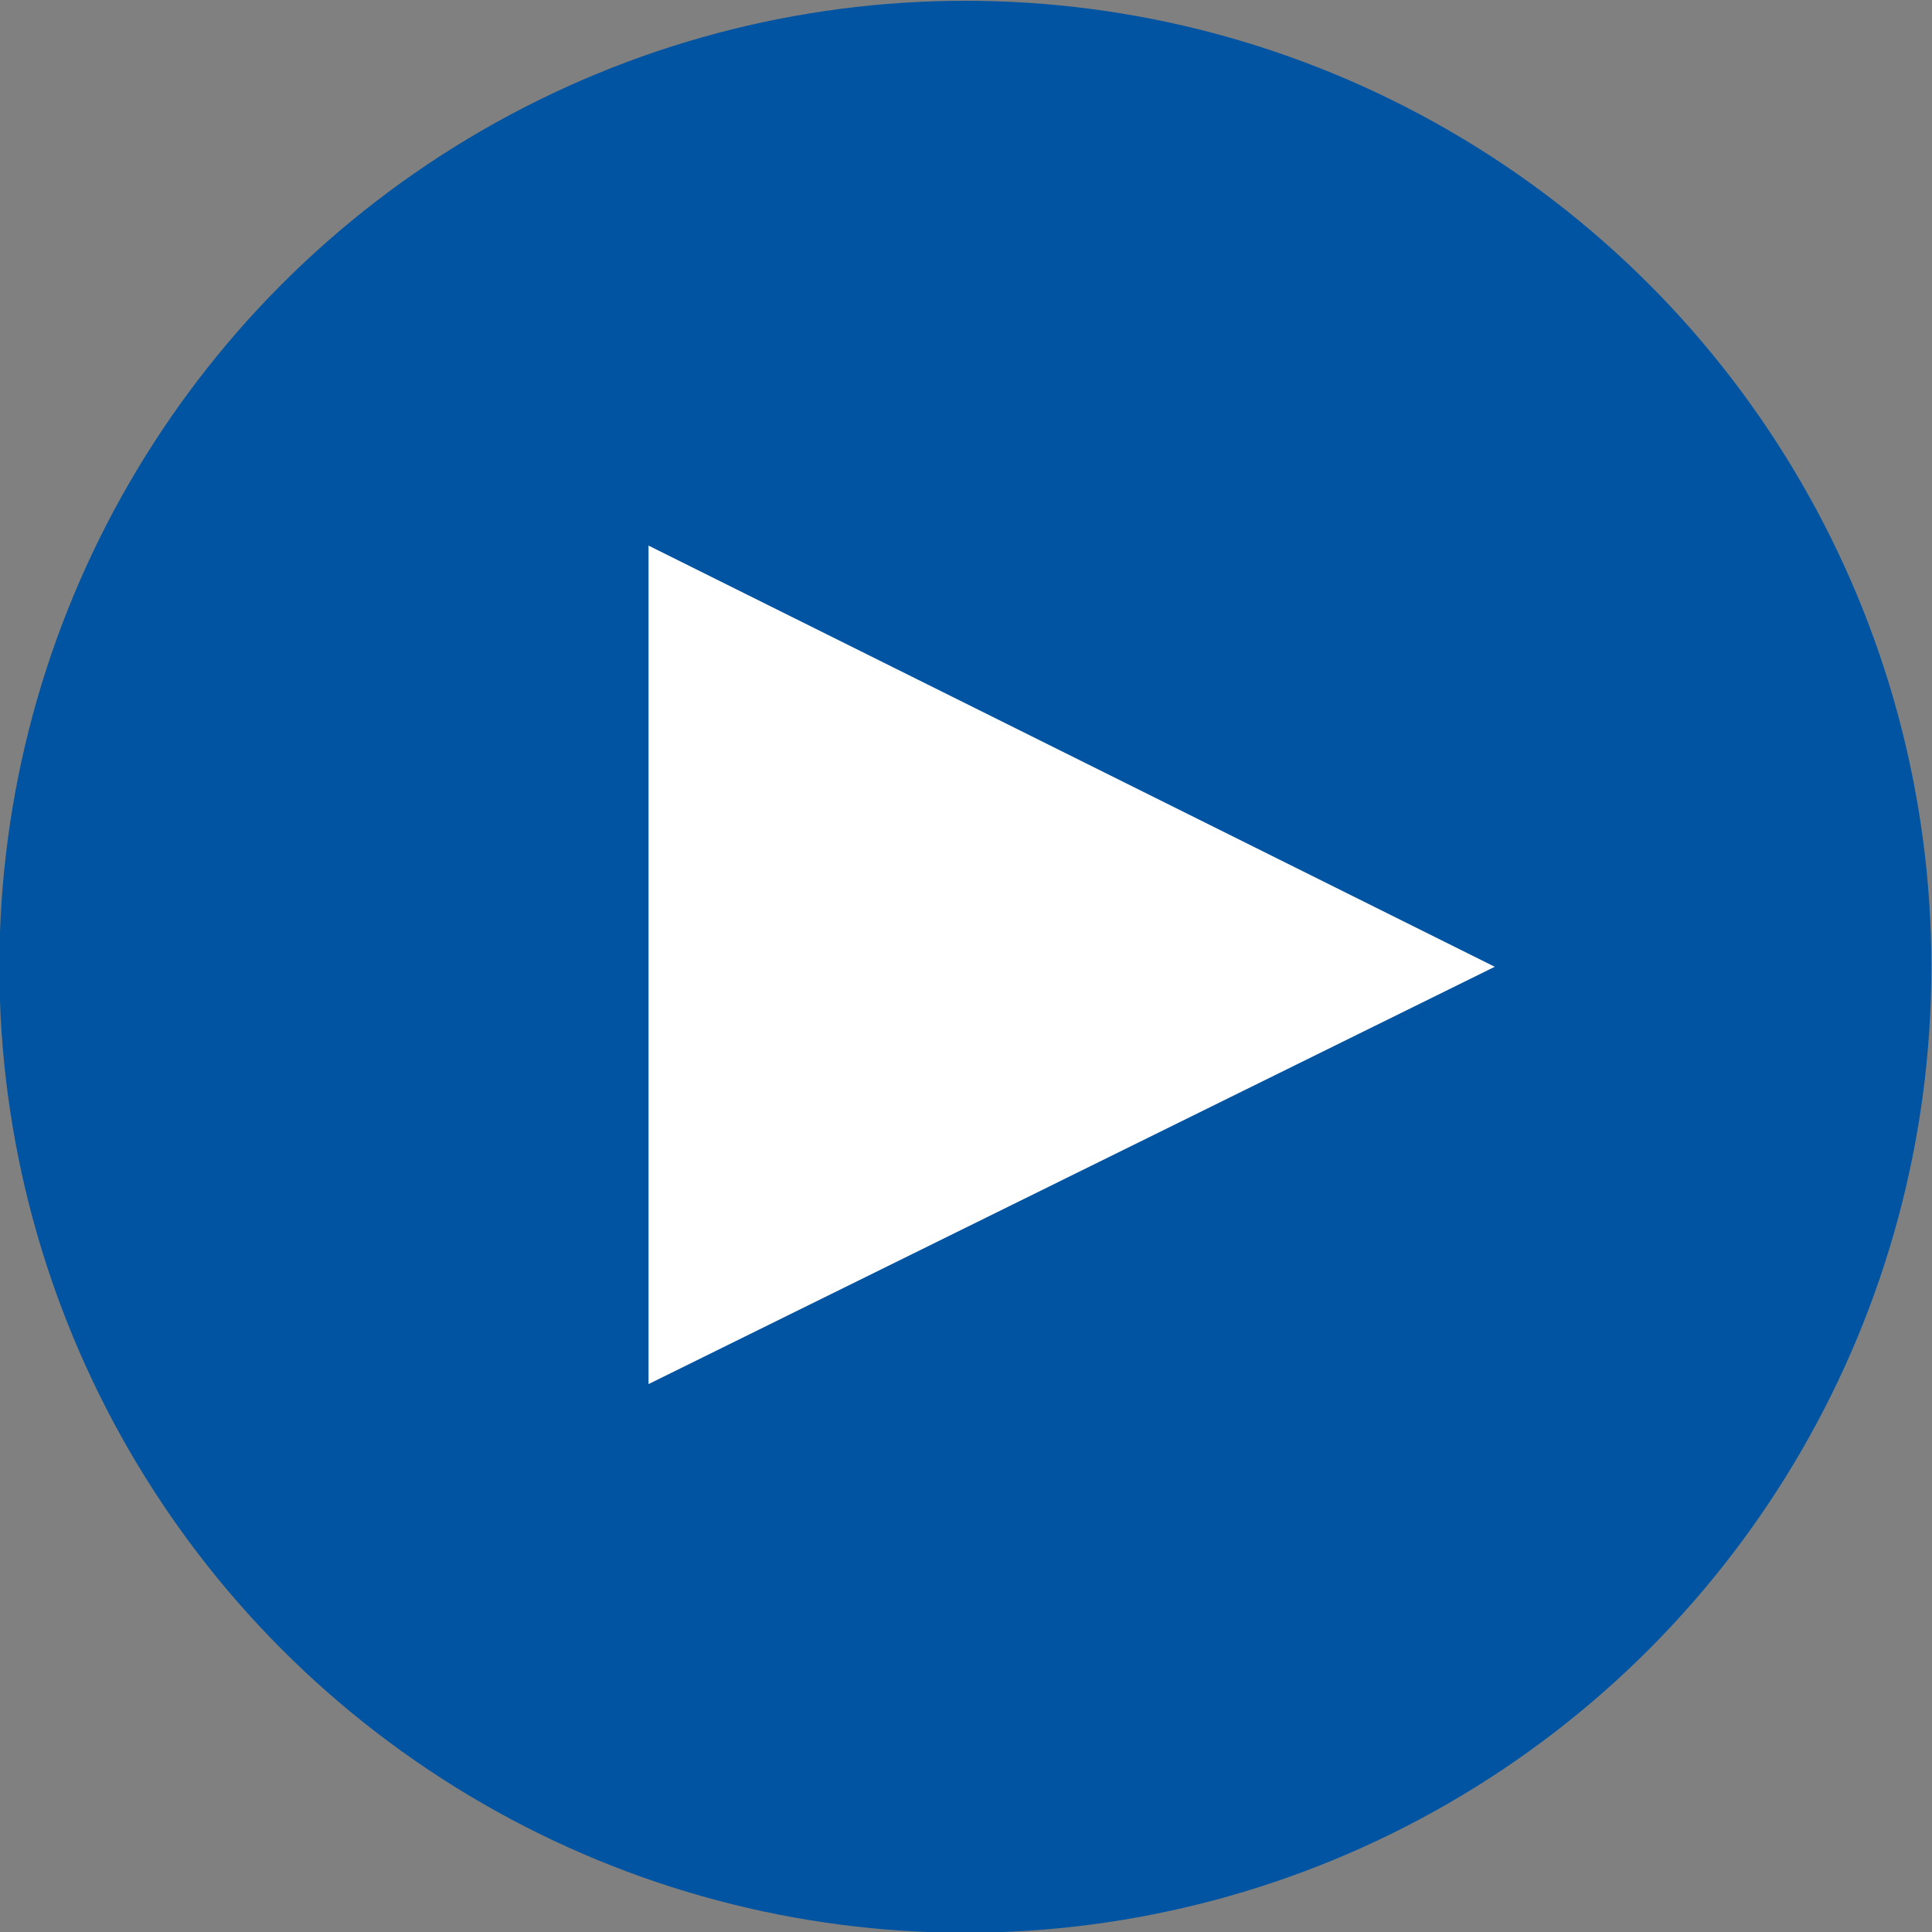
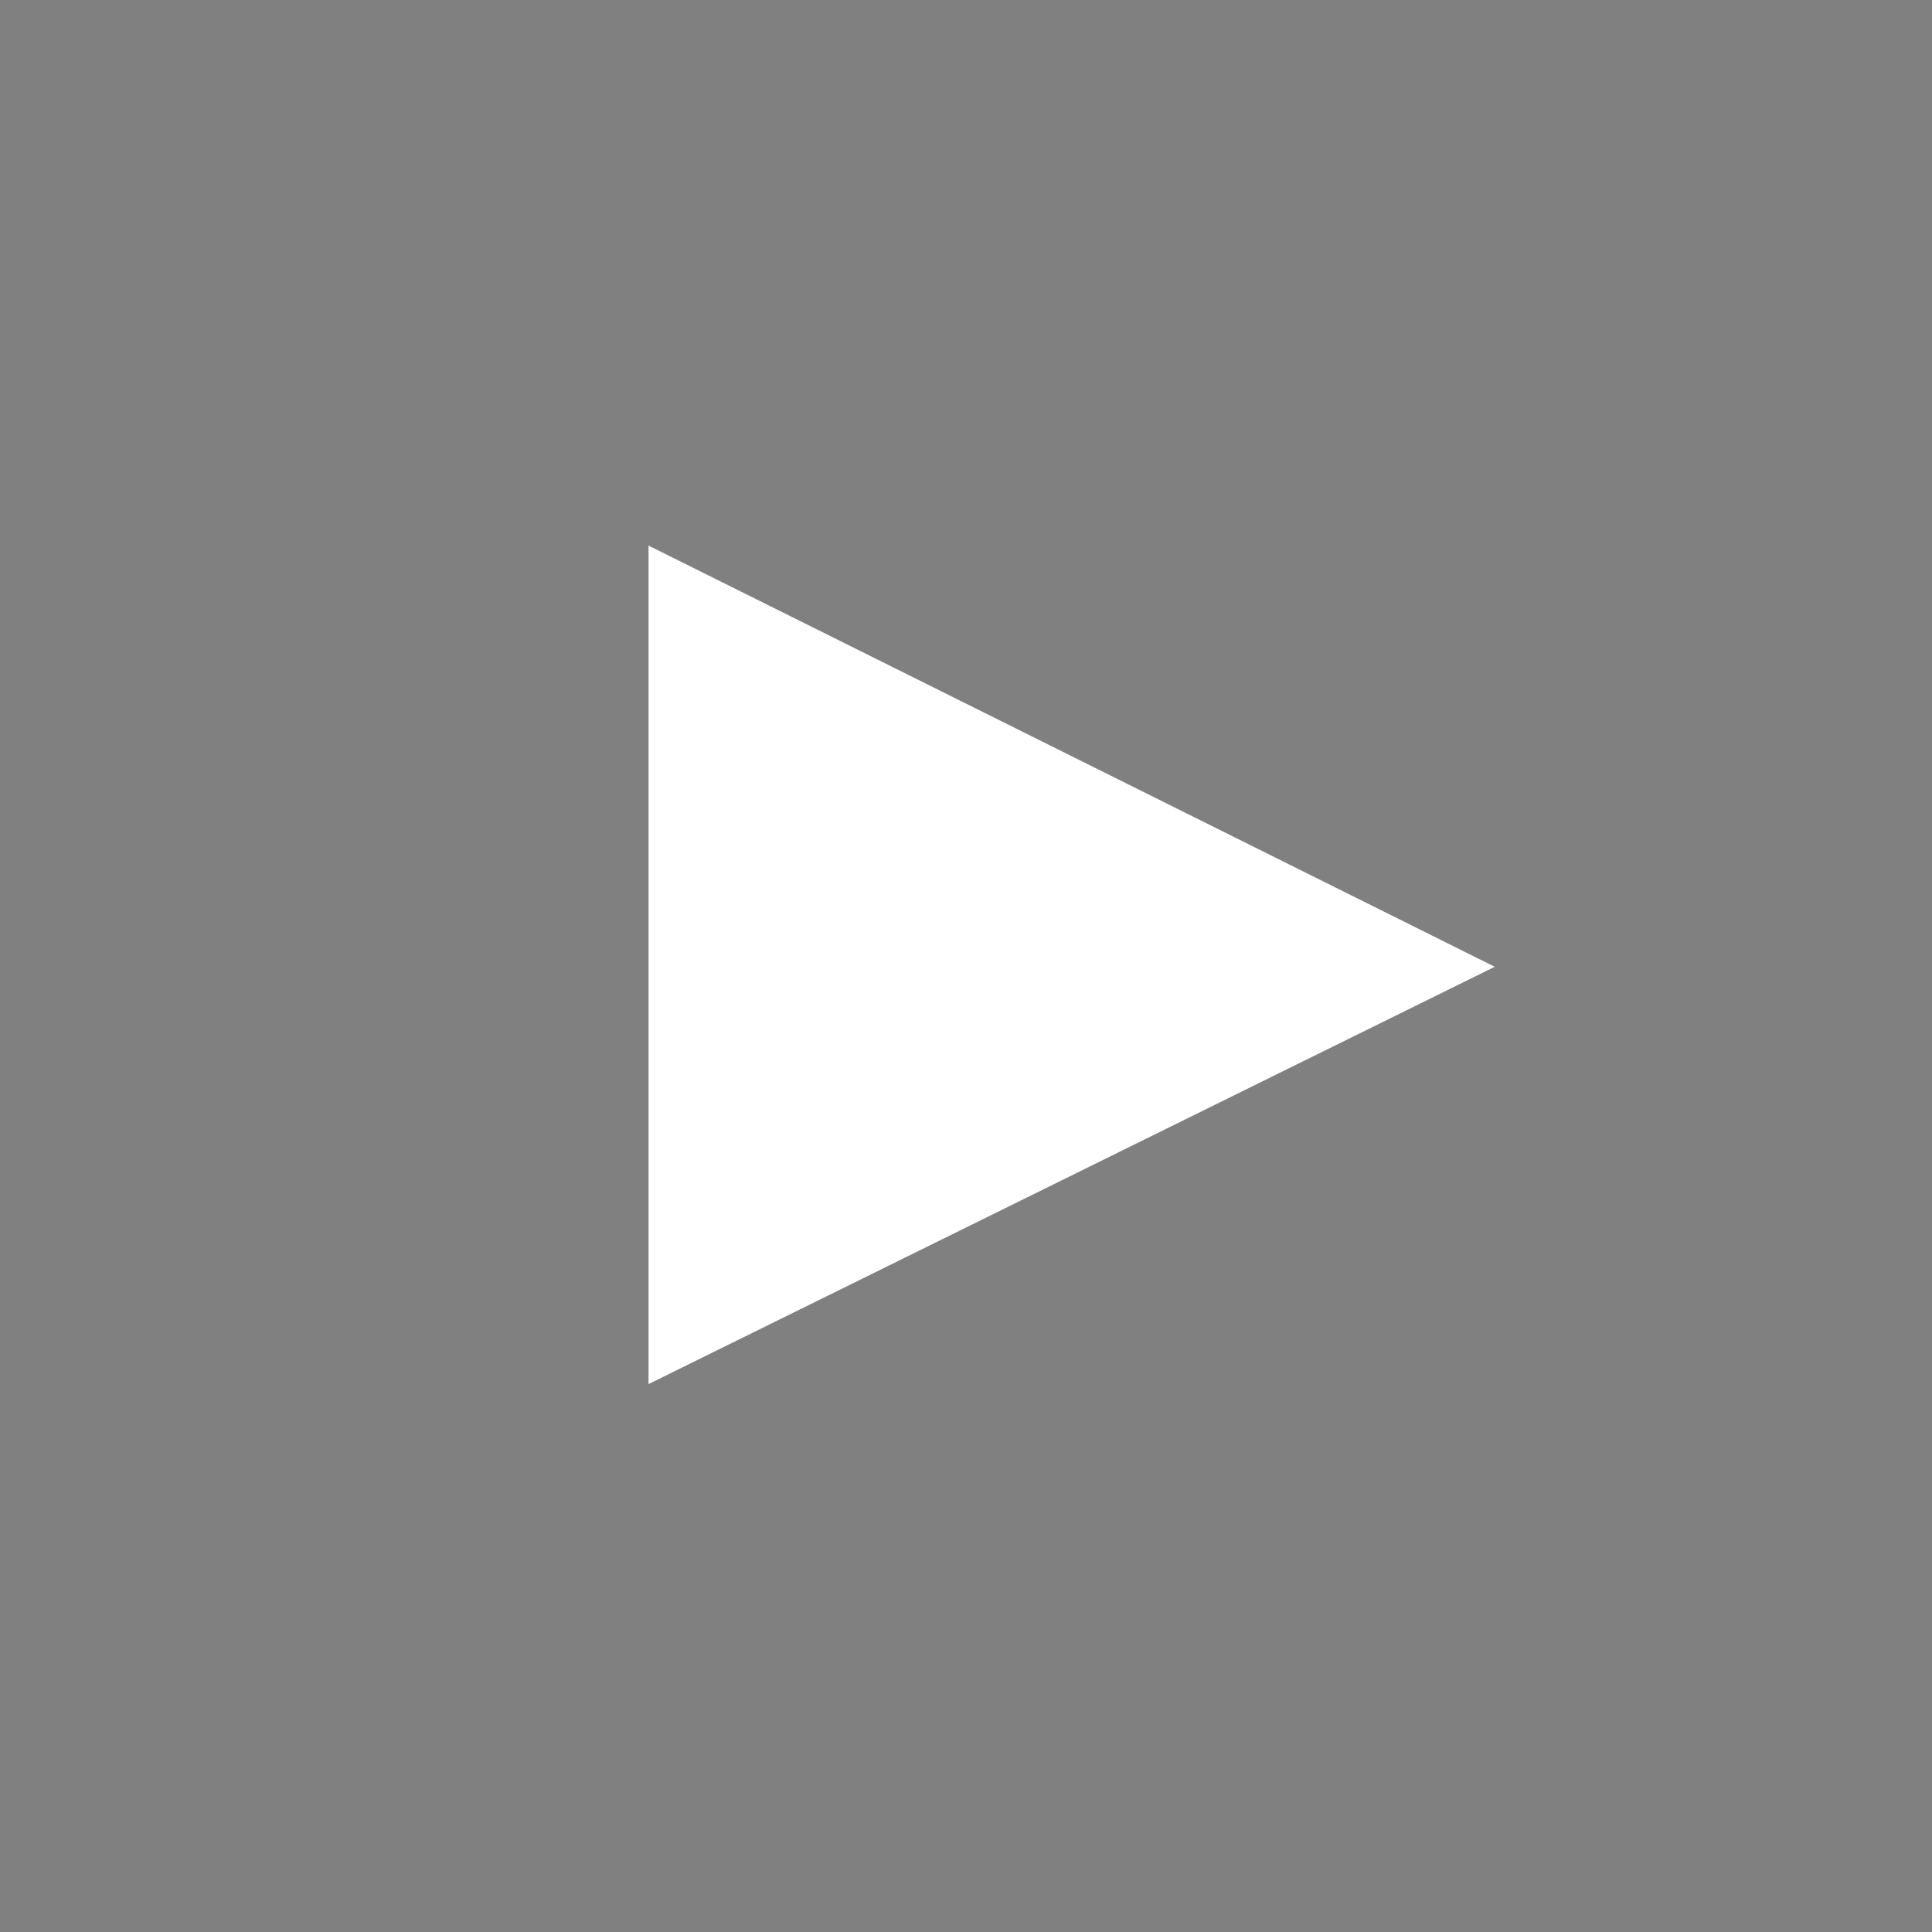
<svg xmlns="http://www.w3.org/2000/svg" id="play" viewBox="0 0 50 50" xml:space="preserve">
  <rect x="0" y="0" width="50" height="50" fill="#808080" stroke="none" />
  <g transform="translate(.184 .32)">
-     <circle cx="24.8" cy="24.7" r="25" fill="#0054a1" />
    <path d="M38.5 24.7 16.6 35.5V13.8l21.9 10.9z" fill="#fff" />
  </g>
</svg>